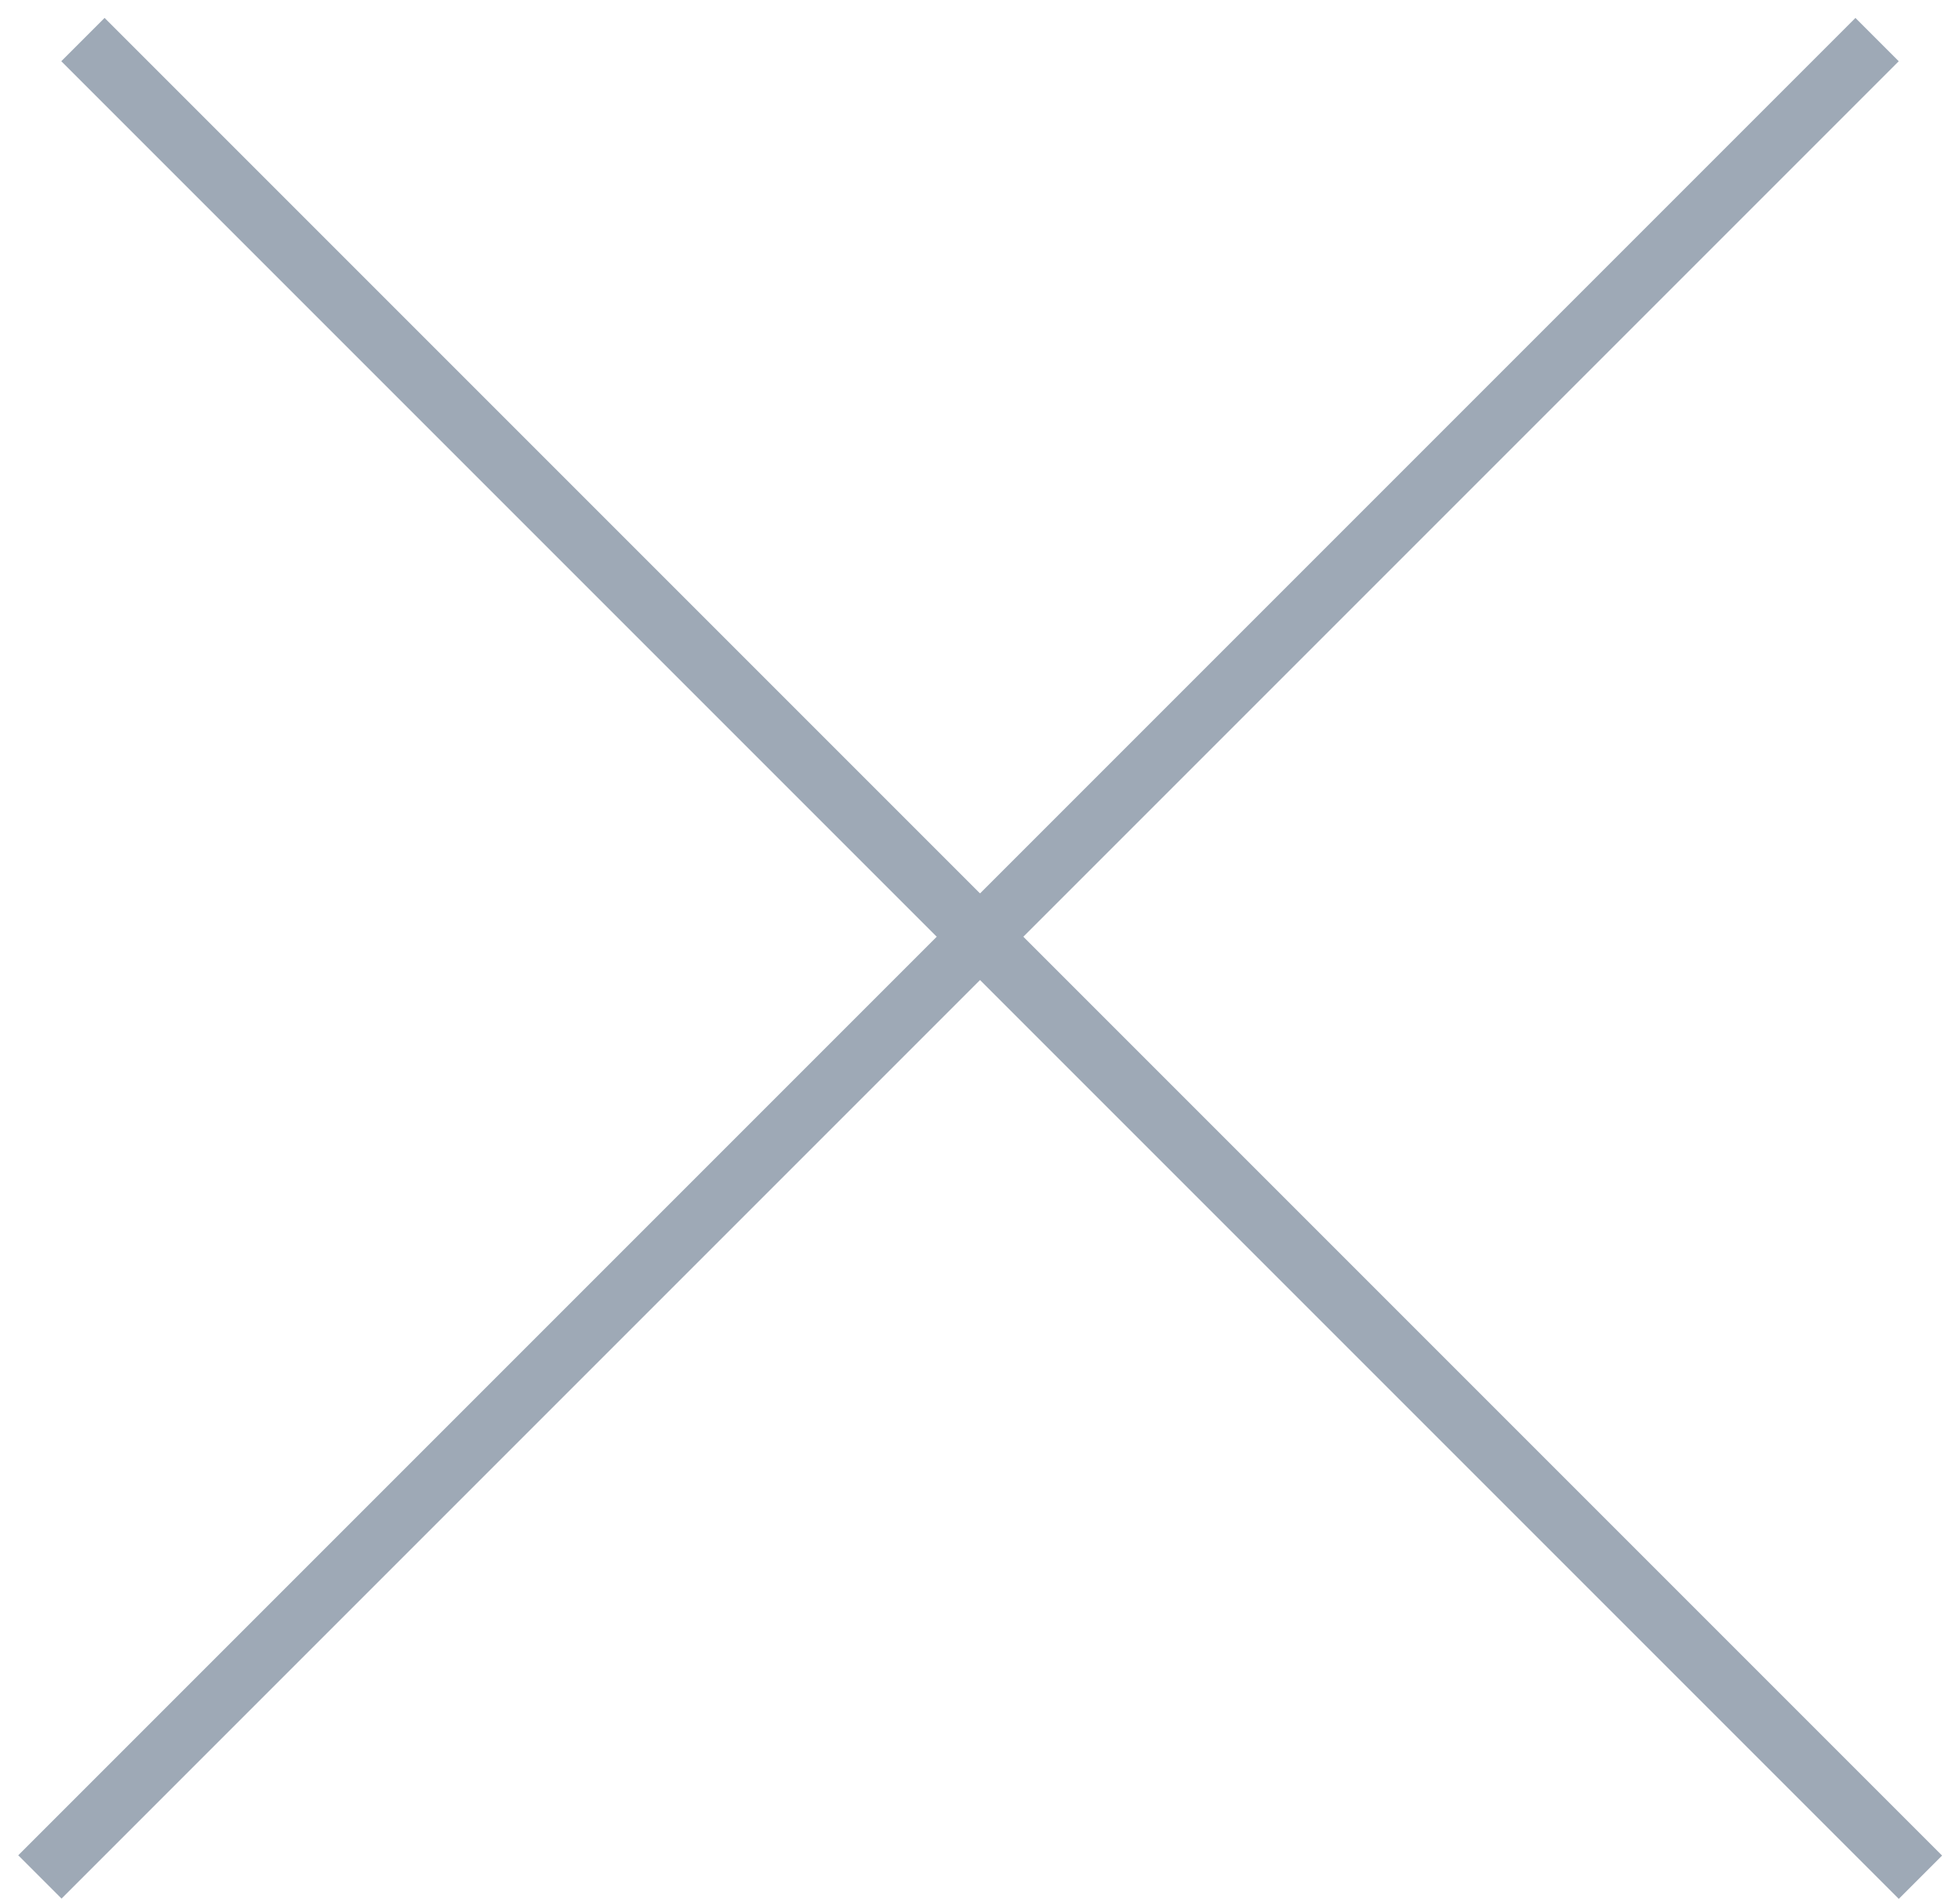
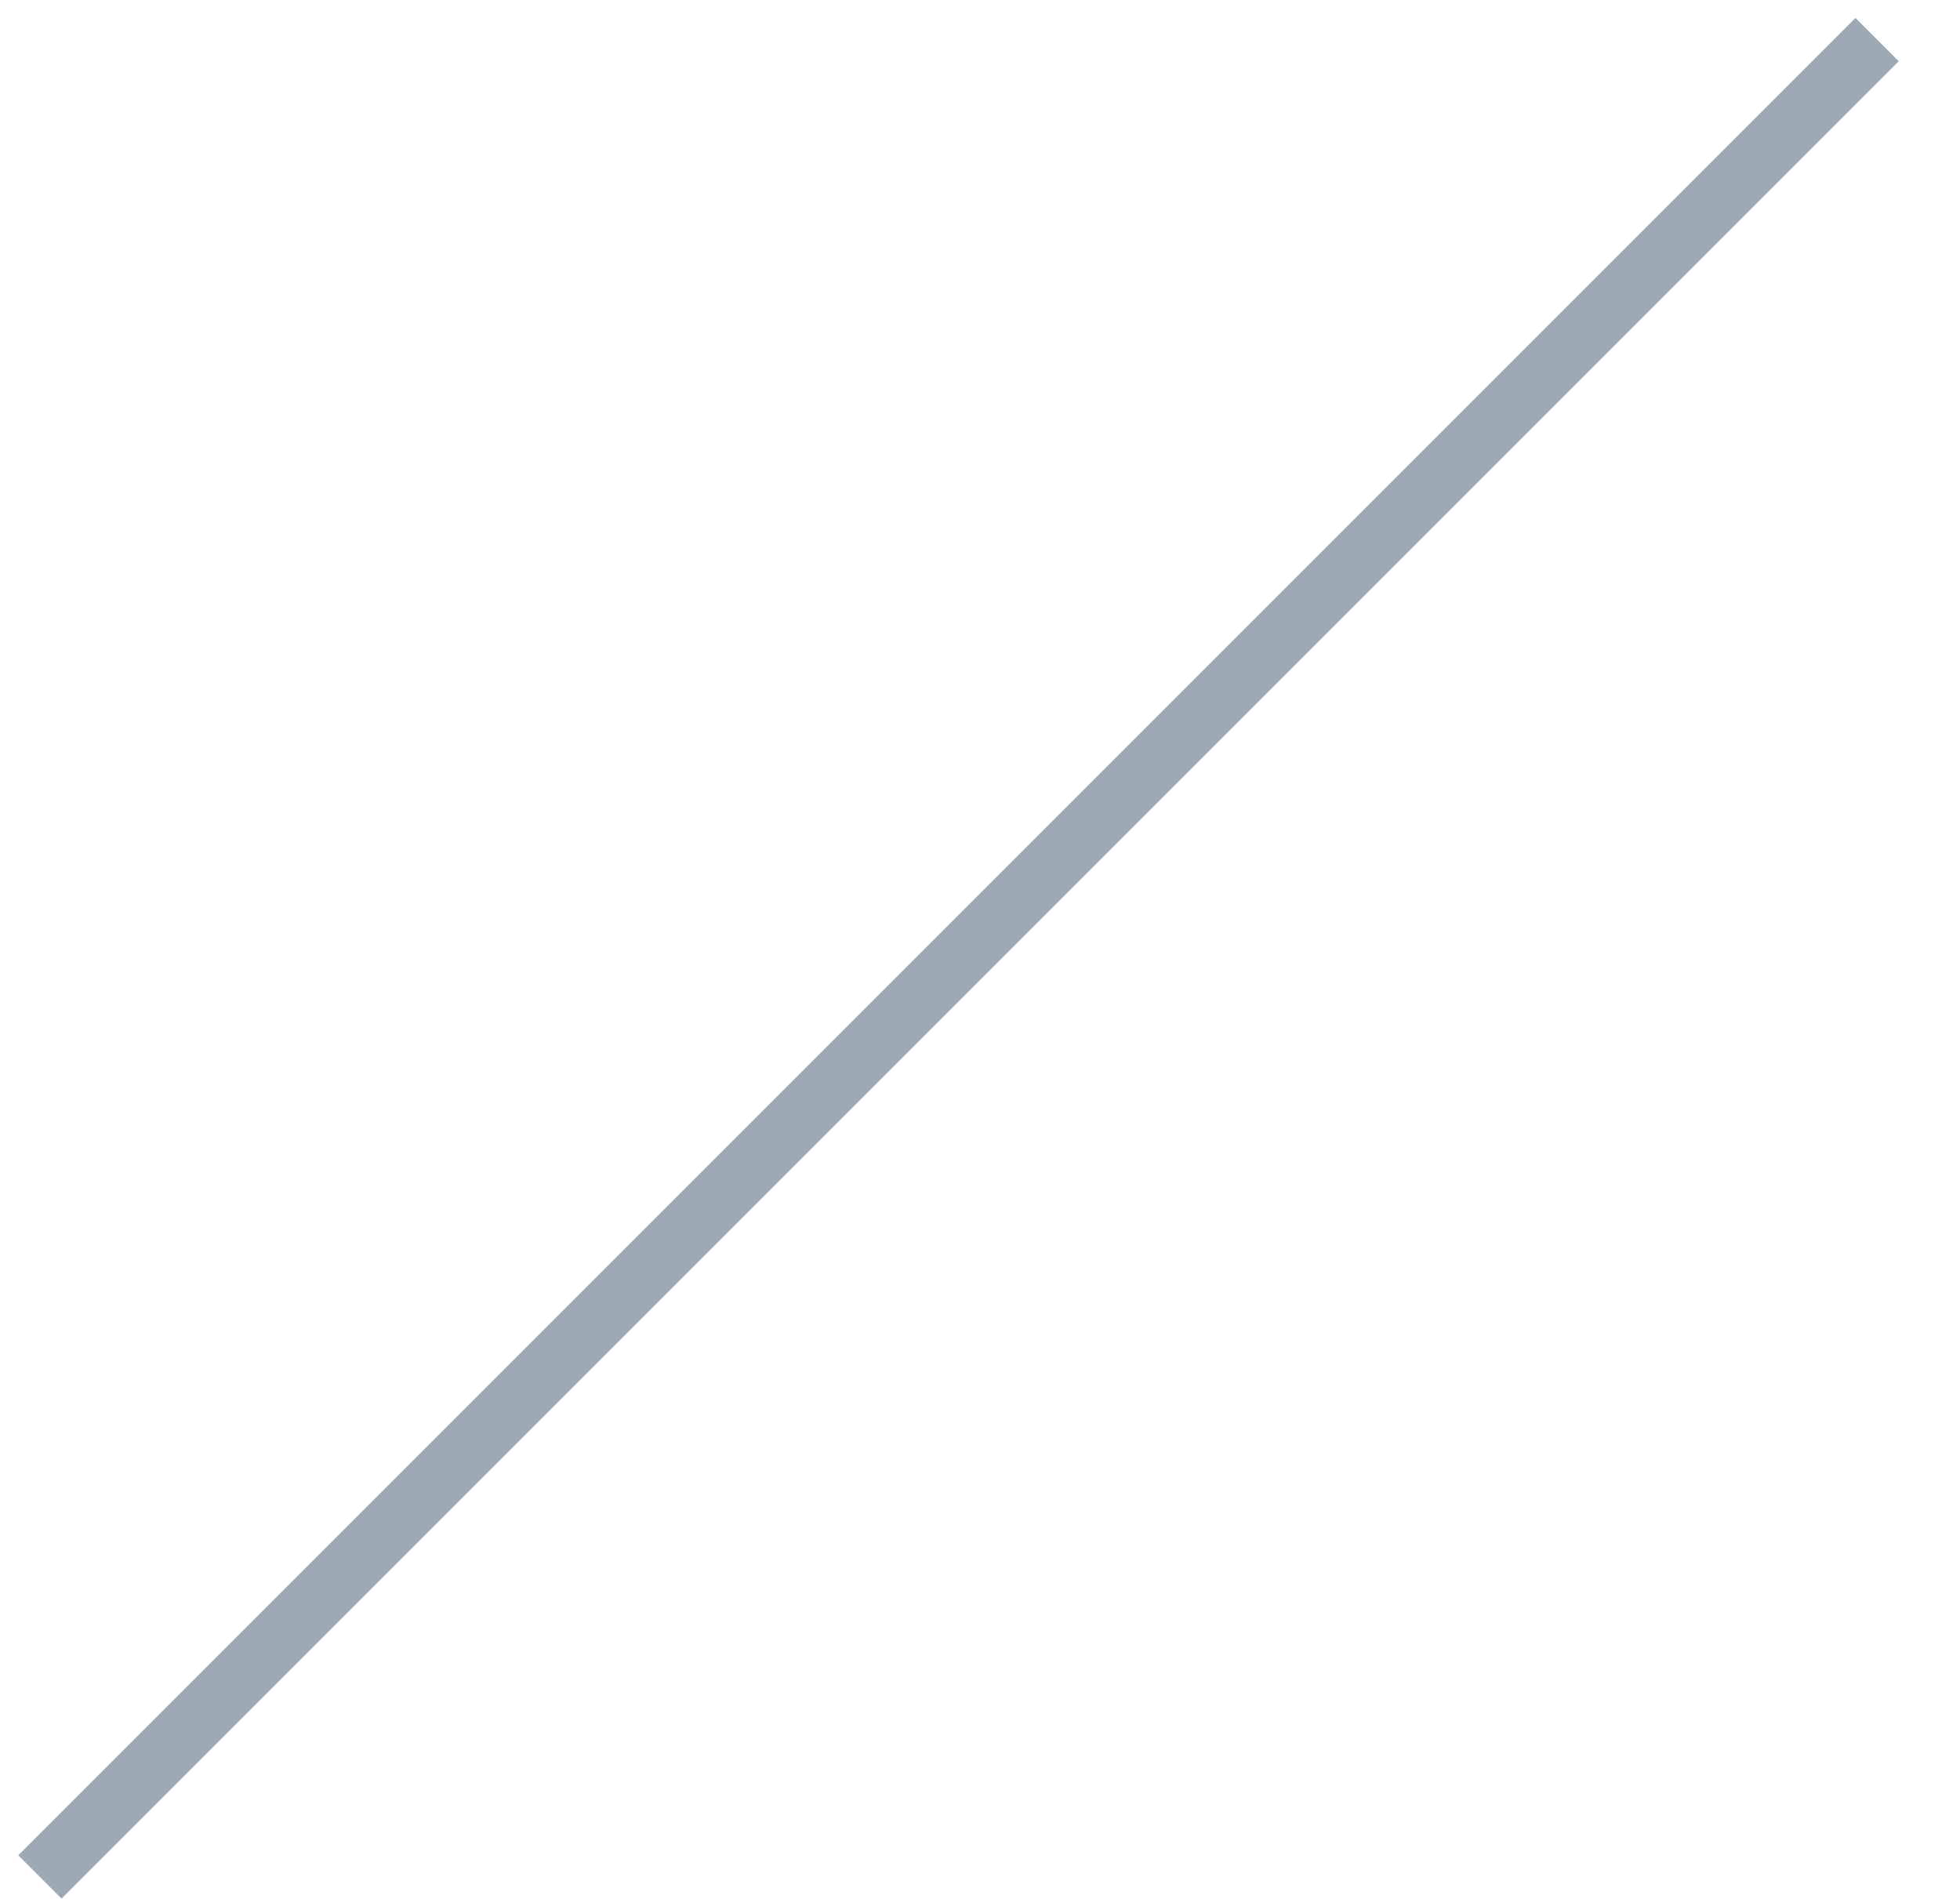
<svg xmlns="http://www.w3.org/2000/svg" width="32" height="31" viewBox="0 0 32 31" fill="none">
  <line y1="-0.5" x2="42.426" y2="-0.5" transform="matrix(-0.707 0.707 0.707 0.707 31 1)" stroke="#9EA9B6" />
-   <line x1="1.354" y1="0.646" x2="31.354" y2="30.646" stroke="#9EA9B6" />
</svg>